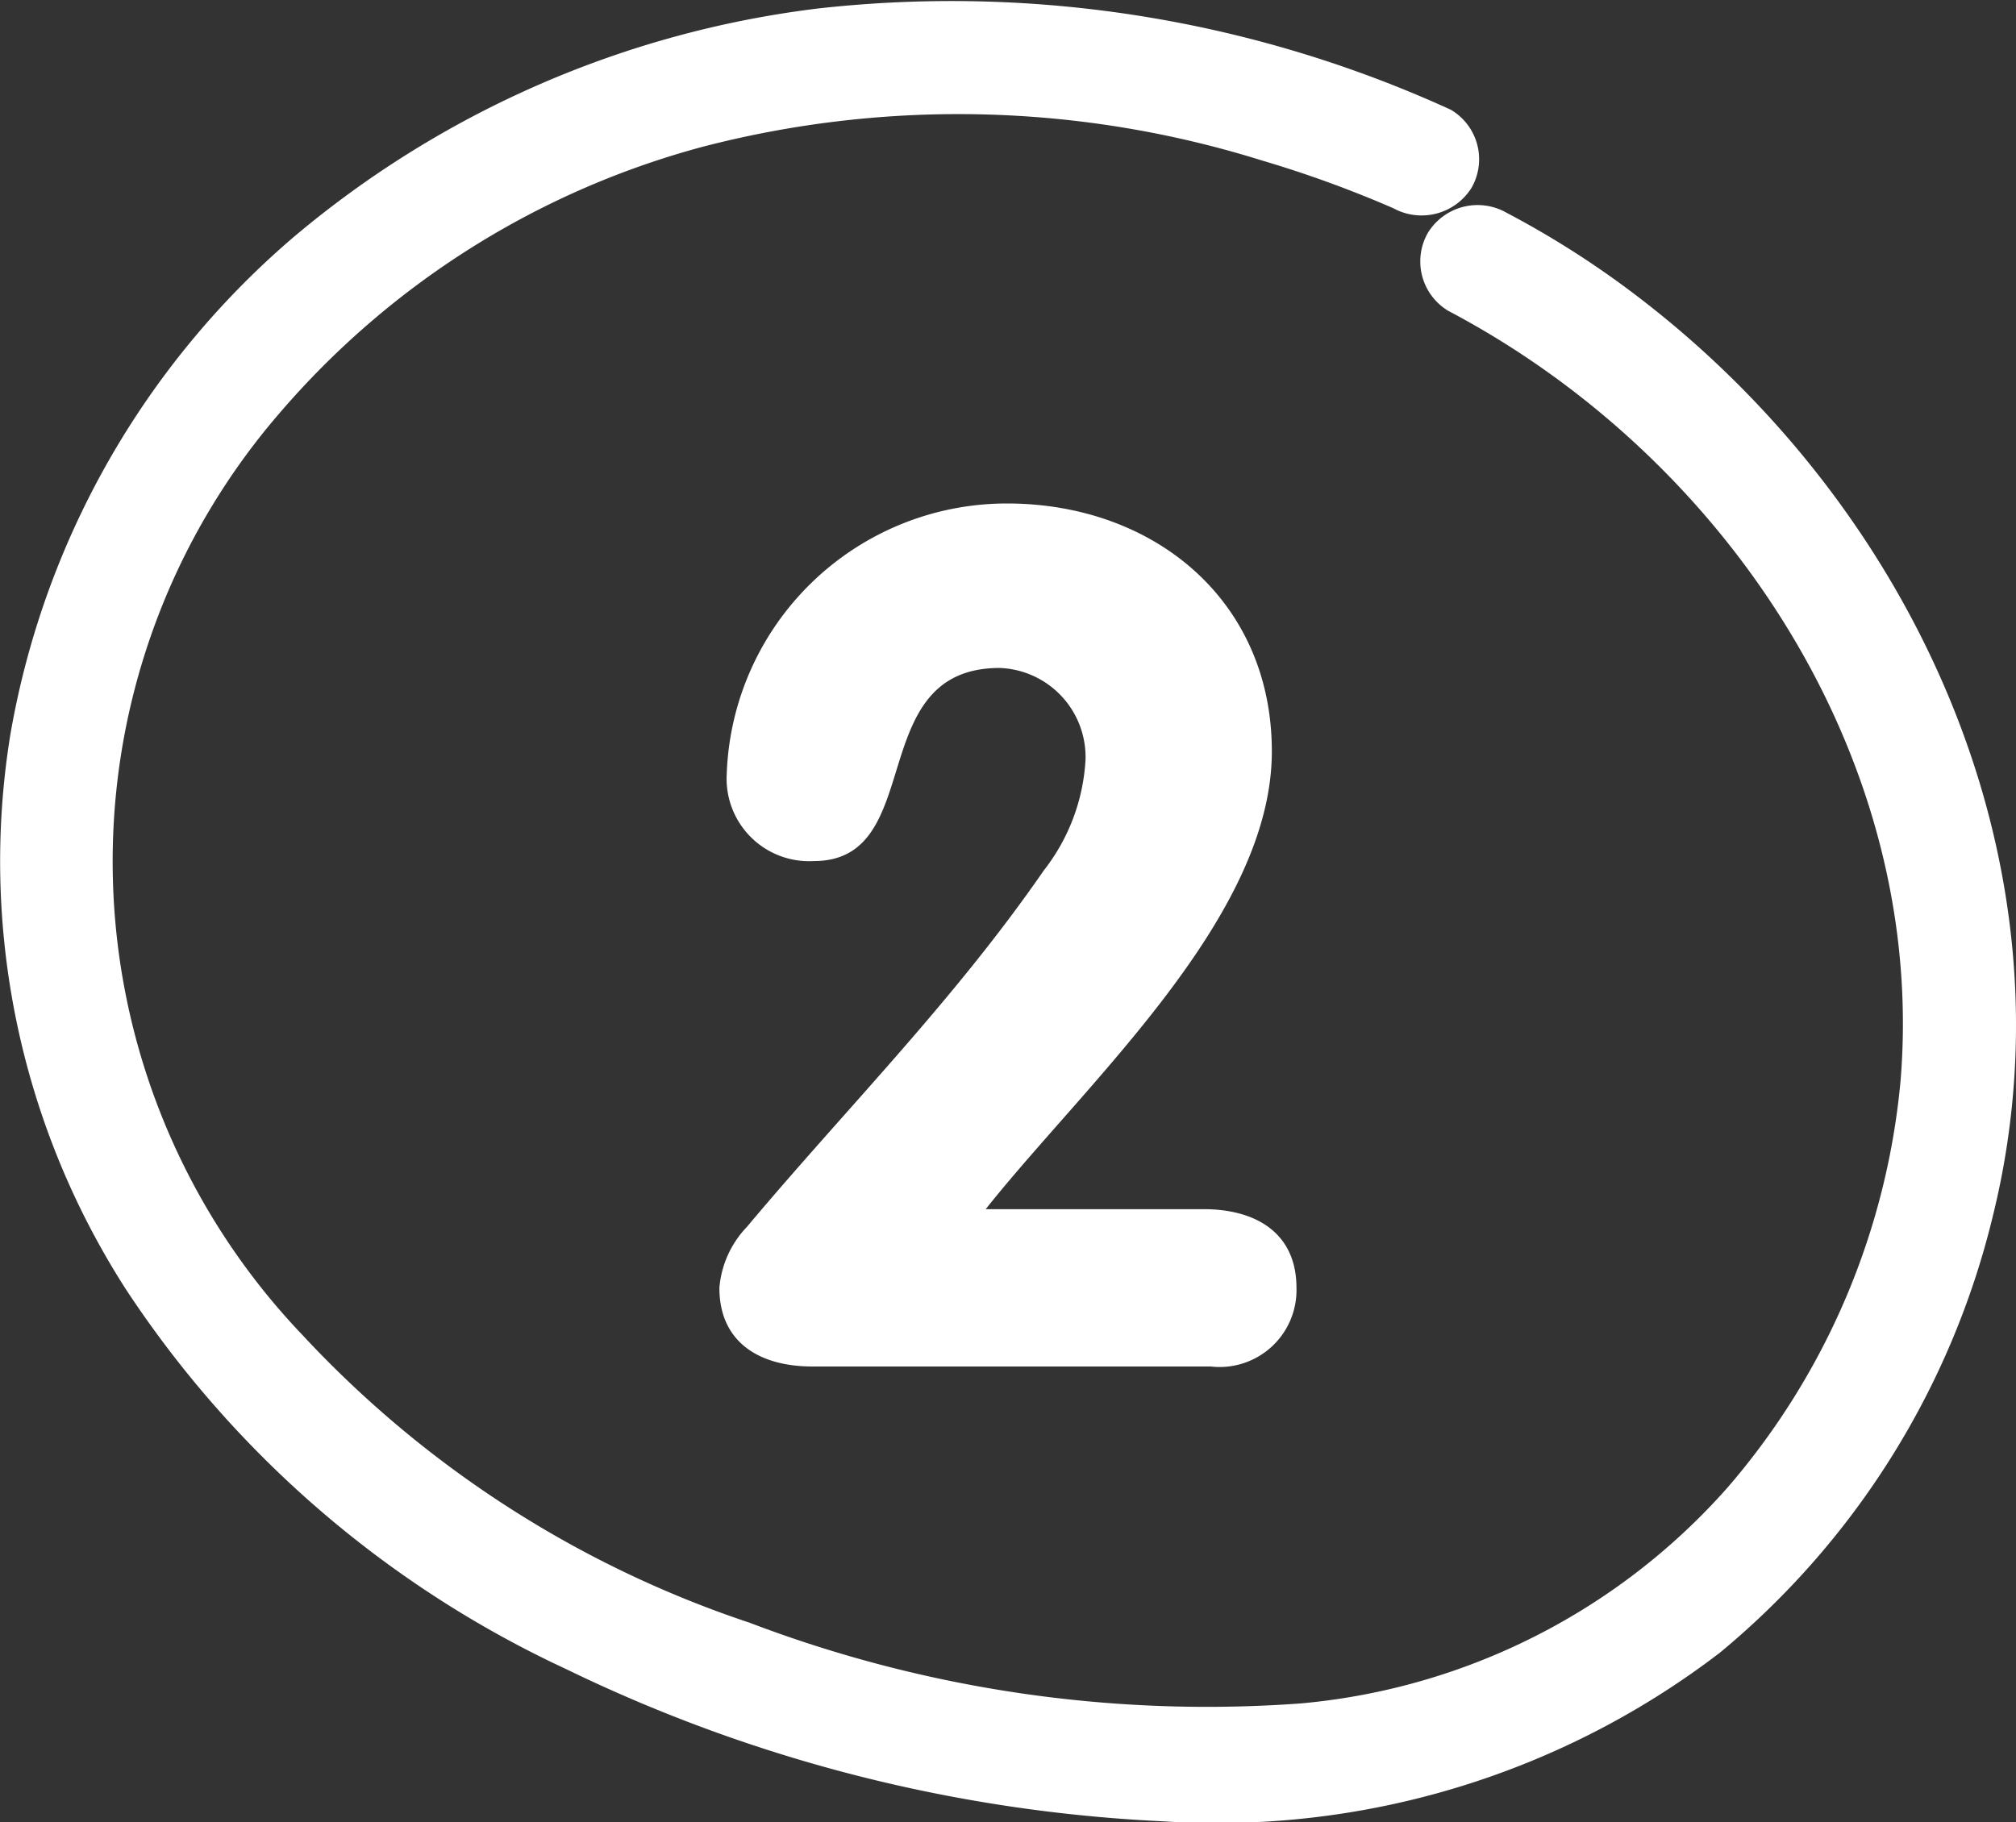
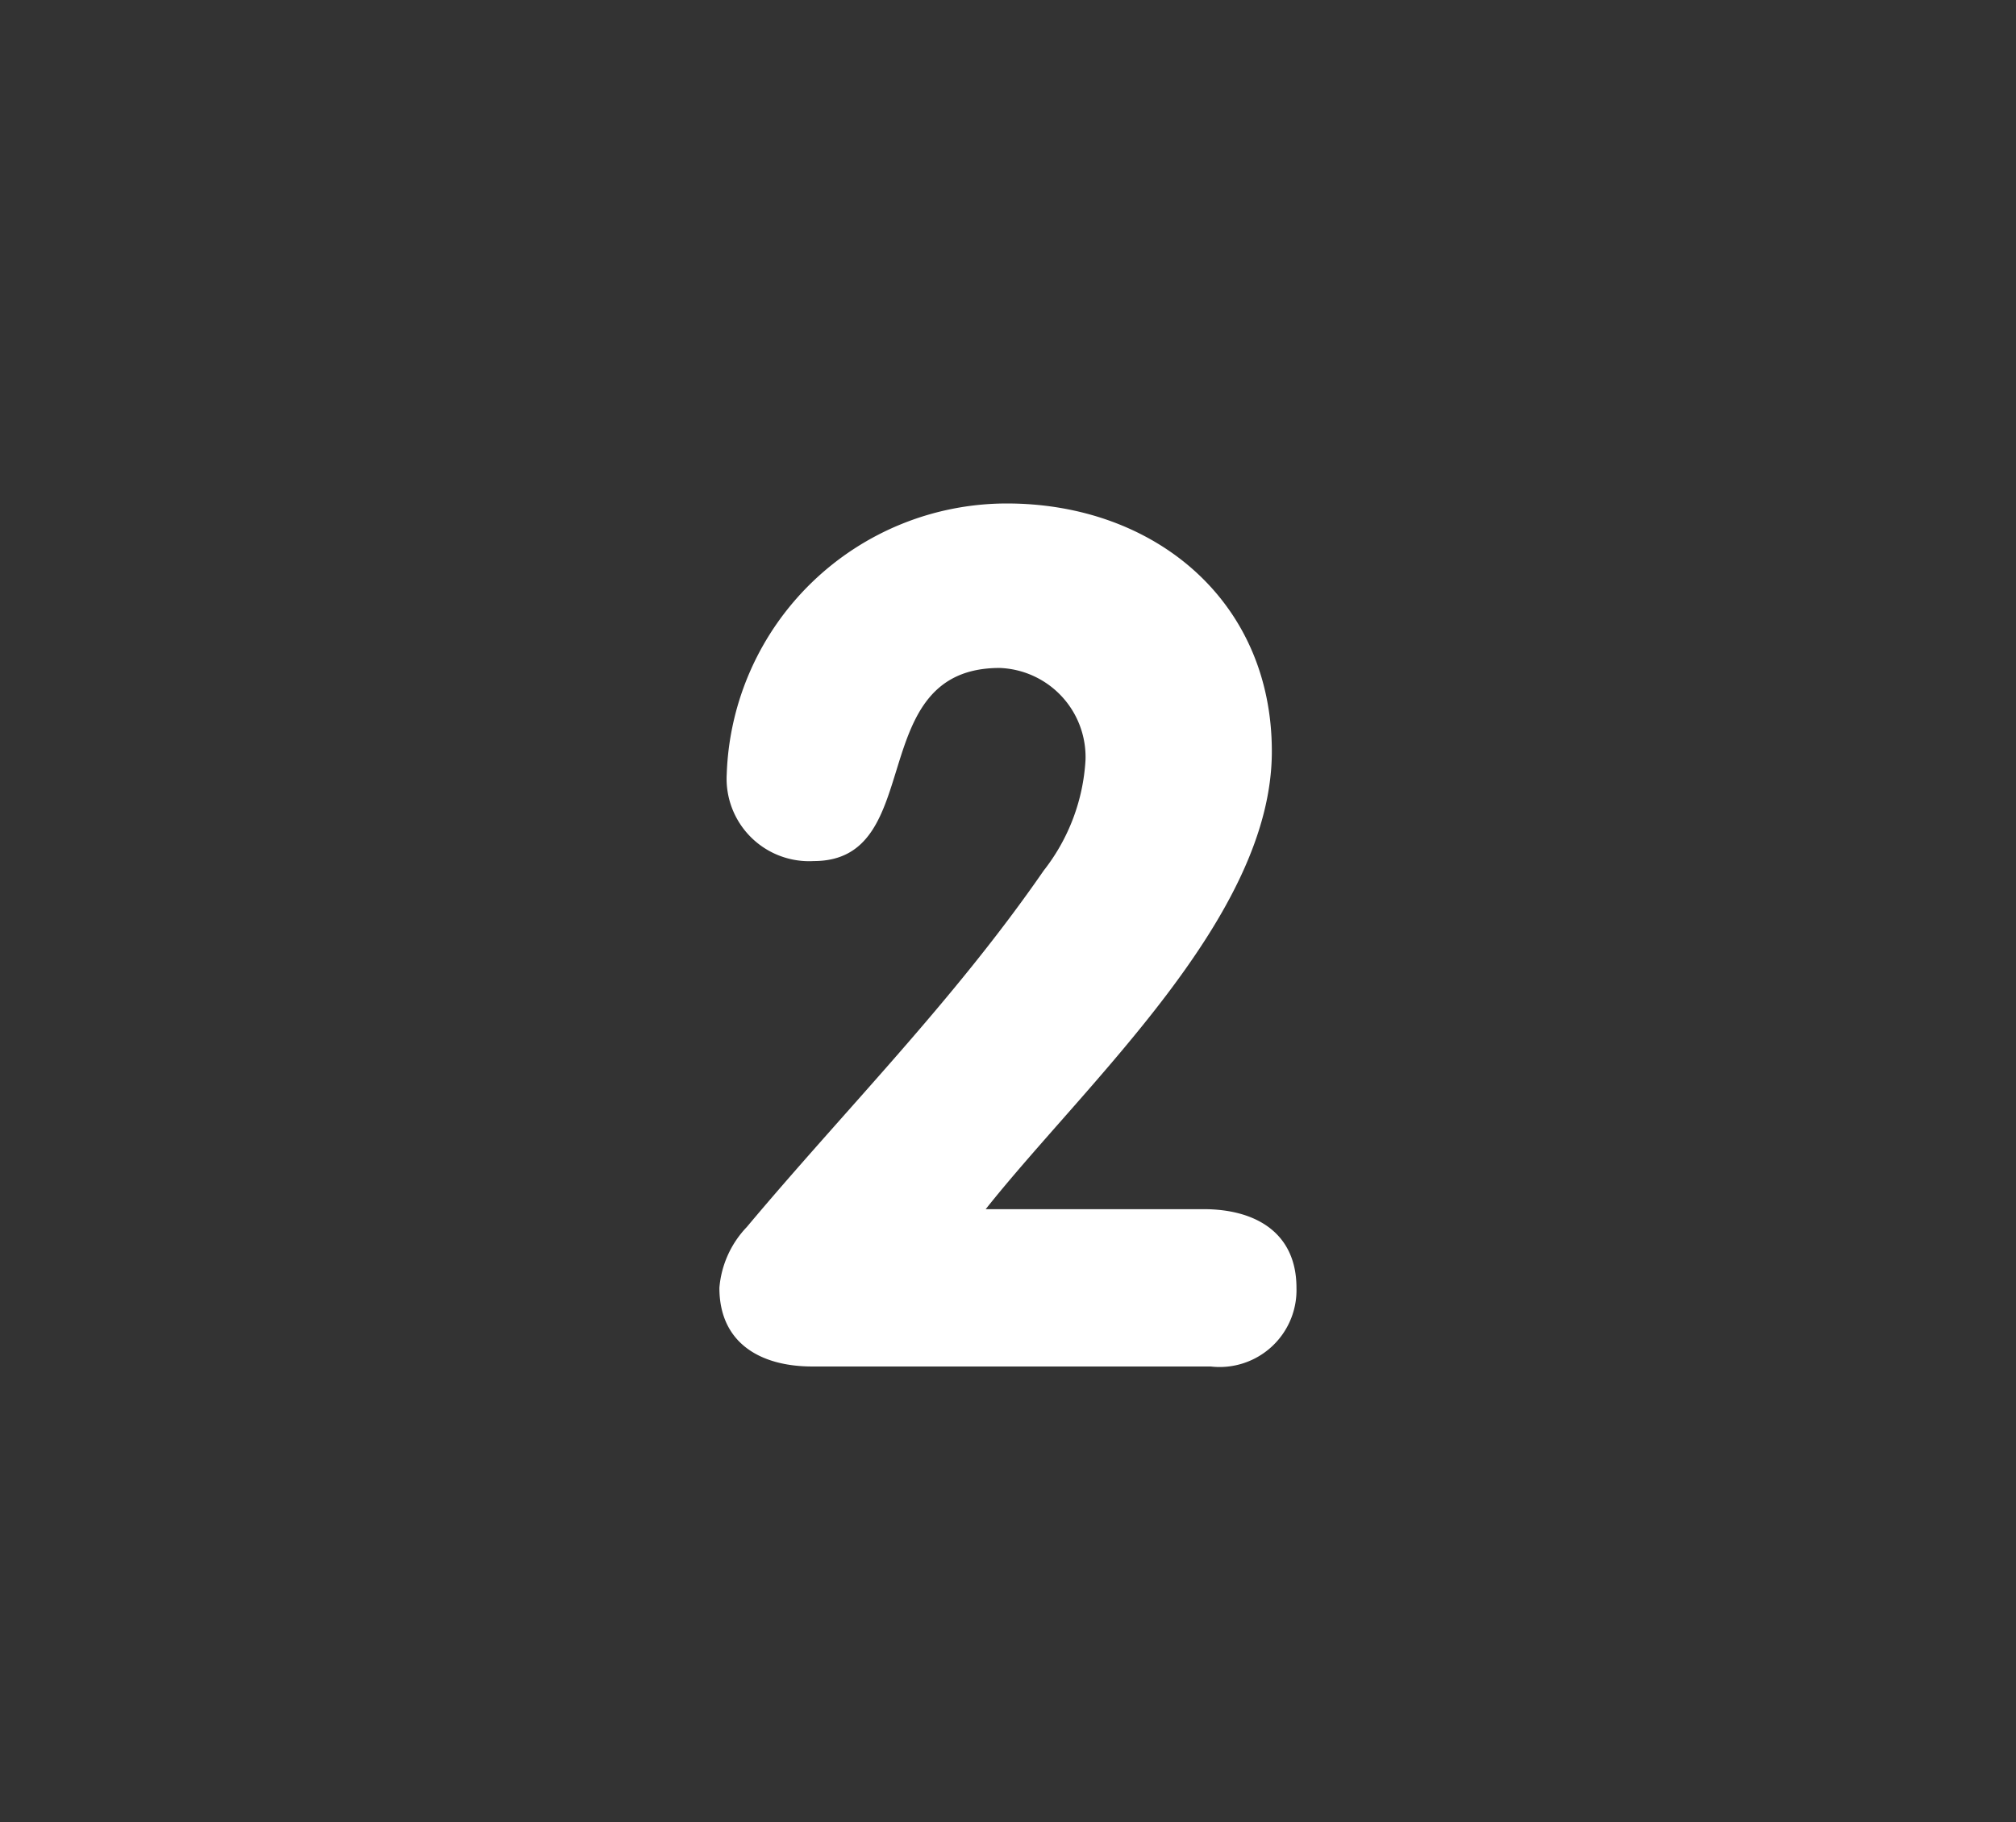
<svg xmlns="http://www.w3.org/2000/svg" id="_1" data-name="1" width="43.378" height="39.219" viewBox="0 0 43.378 39.219">
  <rect x="0" y="0" width="43.378" height="39.219" fill="#333333" stroke="none" />
  <path id="Path_686" data-name="Path 686" d="M419.817,441.569c1.129,0,2,.513,2,1.693a1.655,1.655,0,0,1-1.847,1.693H411.4c-1.129,0-2-.513-2-1.693a2.146,2.146,0,0,1,.59-1.309c2.129-2.54,4.438-4.848,6.388-7.671a4.241,4.241,0,0,0,.9-2.386,1.919,1.919,0,0,0-1.847-1.975c-2.95,0-1.539,4.156-4,4.156a1.775,1.775,0,0,1-1.873-1.873,6.032,6.032,0,0,1,6.029-5.823c3.155,0,5.7,2.078,5.7,5.336,0,3.566-3.977,7.107-6.157,9.852Z" transform="translate(-393.921 -415.545)" fill="#fff" />
-   <path id="Path_687" data-name="Path 687" d="M402.78,402.256a25.844,25.844,0,0,0-13.622-2.18,21.54,21.54,0,0,0-11.257,4.9,18.142,18.142,0,0,0-6.118,10.726,17.028,17.028,0,0,0,2.5,11.961,22.872,22.872,0,0,0,9.467,8.157,32.885,32.885,0,0,0,12.855,3.273,17.79,17.79,0,0,0,11.956-3.626,17.533,17.533,0,0,0,5.874-9.382c1.917-7.729-1.825-15.642-8.133-20.177a19.933,19.933,0,0,0-2.34-1.444,1.255,1.255,0,0,0-1.679.441,1.24,1.24,0,0,0,.441,1.679c6.019,3.174,10.288,9.674,9.732,16.546a15.568,15.568,0,0,1-3.724,8.778,13.915,13.915,0,0,1-9.175,4.646,27.651,27.651,0,0,1-11.865-1.735,23.1,23.1,0,0,1-9.62-6.189,14.76,14.76,0,0,1-.5-19.842,18.2,18.2,0,0,1,9.13-5.742,21.878,21.878,0,0,1,12.008.3,24.5,24.5,0,0,1,2.833,1.03,1.267,1.267,0,0,0,1.679-.44,1.237,1.237,0,0,0-.441-1.679Z" transform="translate(-371.56 -399.893)" fill="#fff" />
</svg>